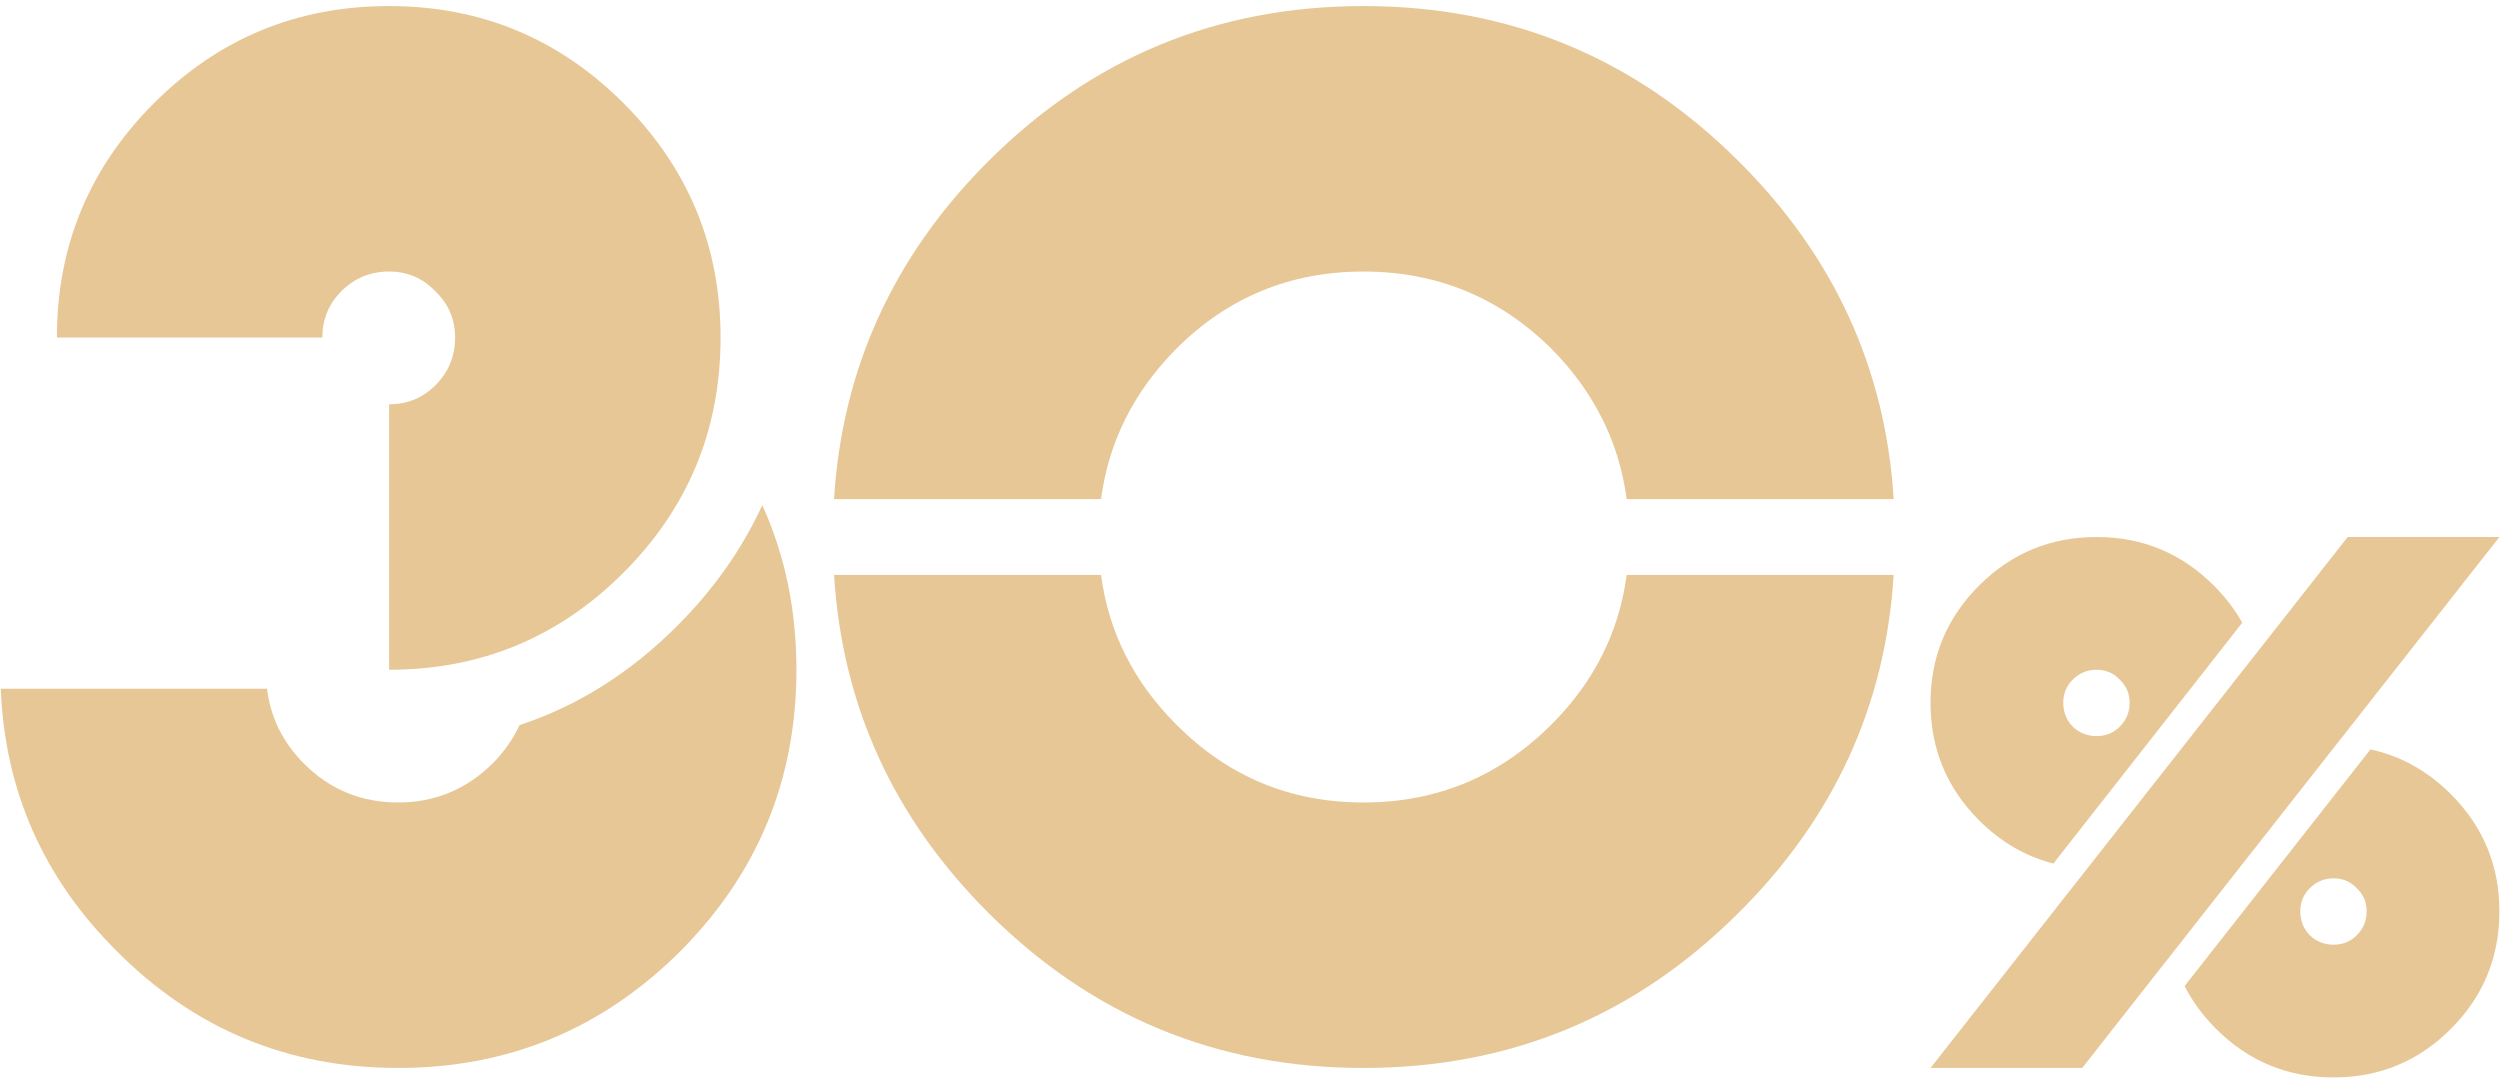
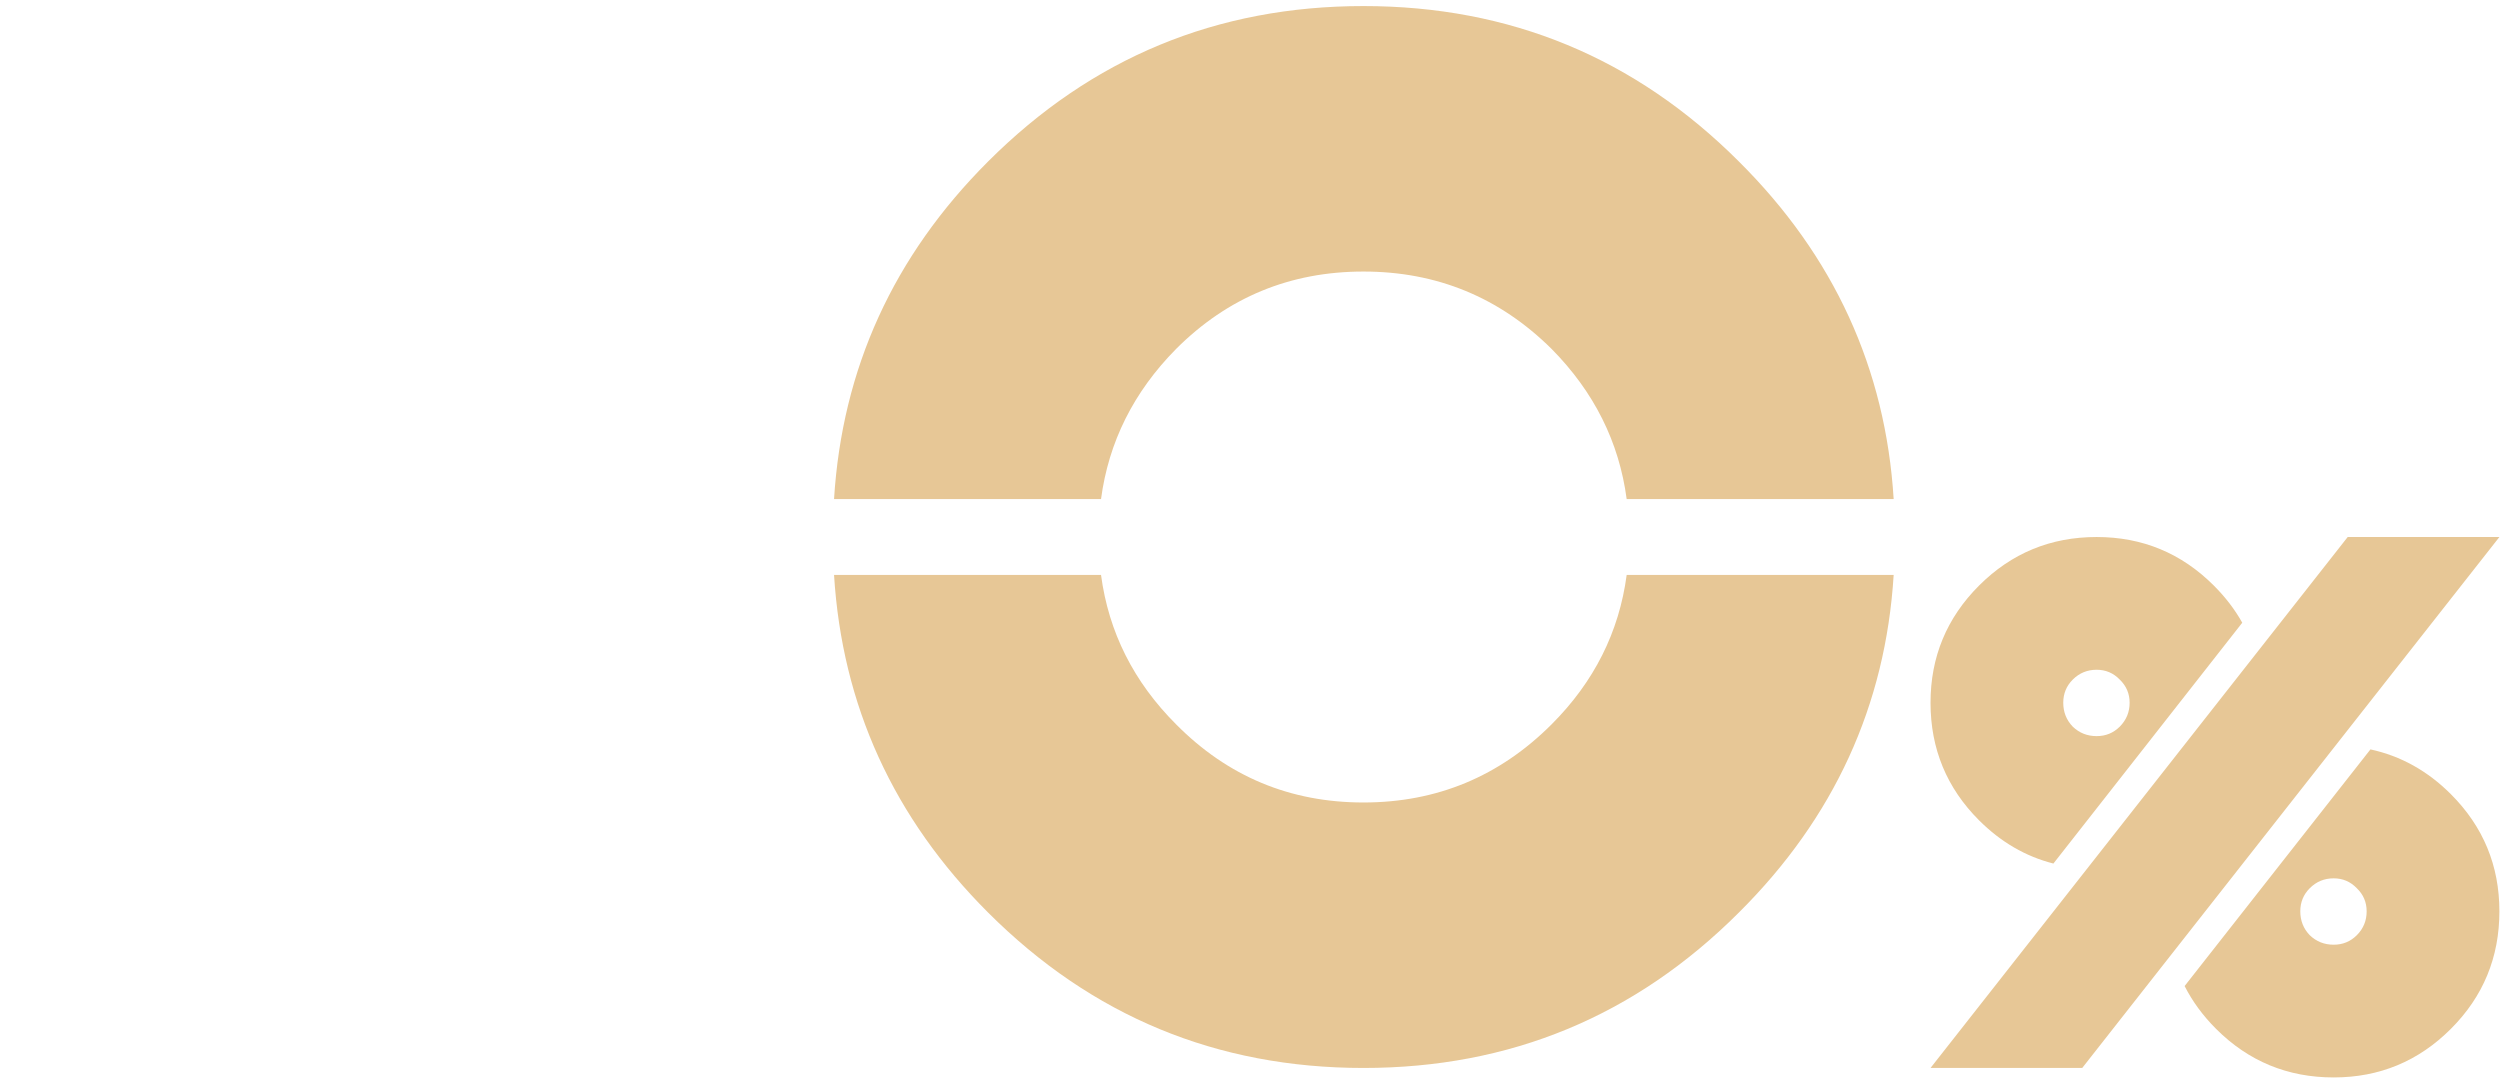
<svg xmlns="http://www.w3.org/2000/svg" width="206" height="89" viewBox="0 0 206 89" fill="none">
  <path d="M172.762 60.656C173.512 60.656 174.148 60.396 174.669 59.875C175.21 59.333 175.481 58.677 175.481 57.906C175.481 57.156 175.21 56.521 174.669 56C174.148 55.458 173.512 55.188 172.762 55.188C171.992 55.188 171.335 55.458 170.794 56C170.273 56.521 170.012 57.156 170.012 57.906C170.012 58.677 170.273 59.333 170.794 59.875C171.335 60.396 171.992 60.656 172.762 60.656ZM192.294 77.844C193.044 77.844 193.679 77.583 194.2 77.062C194.742 76.521 195.012 75.865 195.012 75.094C195.012 74.344 194.742 73.708 194.2 73.188C193.679 72.646 193.044 72.375 192.294 72.375C191.523 72.375 190.867 72.646 190.325 73.188C189.804 73.708 189.544 74.344 189.544 75.094C189.544 75.865 189.804 76.521 190.325 77.062C190.867 77.583 191.523 77.844 192.294 77.844ZM195.325 61.75C197.825 62.292 200.033 63.521 201.95 65.438C204.617 68.104 205.95 71.323 205.95 75.094C205.95 78.885 204.617 82.115 201.95 84.781C199.283 87.448 196.065 88.781 192.294 88.781C188.502 88.781 185.273 87.448 182.606 84.781C181.523 83.698 180.658 82.521 180.012 81.25L195.325 61.75ZM193.45 44.25H205.95L179.012 78.531L171.575 88H159.075L193.45 44.25ZM169.2 71.156C166.908 70.573 164.867 69.385 163.075 67.594C160.408 64.927 159.075 61.698 159.075 57.906C159.075 54.135 160.408 50.917 163.075 48.25C165.742 45.583 168.971 44.25 172.762 44.25C176.533 44.25 179.752 45.583 182.419 48.25C183.377 49.208 184.158 50.229 184.762 51.312L169.2 71.156Z" fill="#E7C796" />
  <path d="M134.038 47.375H156.038C155.371 58.125 151.121 67.396 143.288 75.188C134.746 83.729 124.433 88 112.35 88C100.267 88 89.954 83.729 81.413 75.188C73.621 67.396 69.392 58.125 68.725 47.375H90.725C91.35 52.083 93.413 56.188 96.913 59.688C101.163 63.979 106.308 66.125 112.35 66.125C118.392 66.125 123.558 63.979 127.85 59.688C131.35 56.188 133.413 52.083 134.038 47.375ZM90.725 41.125H68.725C69.392 30.375 73.621 21.104 81.413 13.312C89.954 4.771 100.267 0.5 112.35 0.5C124.433 0.5 134.746 4.771 143.288 13.312C151.121 21.104 155.371 30.375 156.038 41.125H134.038C133.413 36.417 131.35 32.292 127.85 28.75C123.558 24.5 118.392 22.375 112.35 22.375C106.308 22.375 101.163 24.5 96.913 28.75C93.413 32.292 91.35 36.417 90.725 41.125Z" fill="#E7C796" />
-   <path d="M62.812 41.625C64.688 45.75 65.625 50.271 65.625 55.188C65.625 64.271 62.417 72.021 56 78.438C49.583 84.812 41.854 88 32.812 88C23.729 88 16 84.792 9.625 78.375C3.583 72.375 0.396 65.167 0.062 56.75H22C22.292 59.125 23.312 61.188 25.062 62.938C27.188 65.062 29.771 66.125 32.812 66.125C35.812 66.125 38.396 65.062 40.562 62.938C41.521 61.979 42.271 60.917 42.812 59.75C47.604 58.167 51.938 55.438 55.812 51.562C58.812 48.562 61.146 45.25 62.812 41.625ZM4.688 27.812C4.688 20.271 7.354 13.833 12.688 8.5C18.021 3.167 24.479 0.5 32.062 0.5C39.604 0.5 46.042 3.167 51.375 8.5C56.708 13.833 59.375 20.271 59.375 27.812C59.375 35.396 56.708 41.854 51.375 47.188C46.042 52.521 39.604 55.188 32.062 55.188V33.312C33.562 33.312 34.833 32.792 35.875 31.75C36.958 30.667 37.5 29.354 37.5 27.812C37.5 26.312 36.958 25.042 35.875 24C34.833 22.917 33.562 22.375 32.062 22.375C30.521 22.375 29.208 22.917 28.125 24C27.083 25.042 26.562 26.312 26.562 27.812H4.688Z" fill="#E7C796" />
</svg>